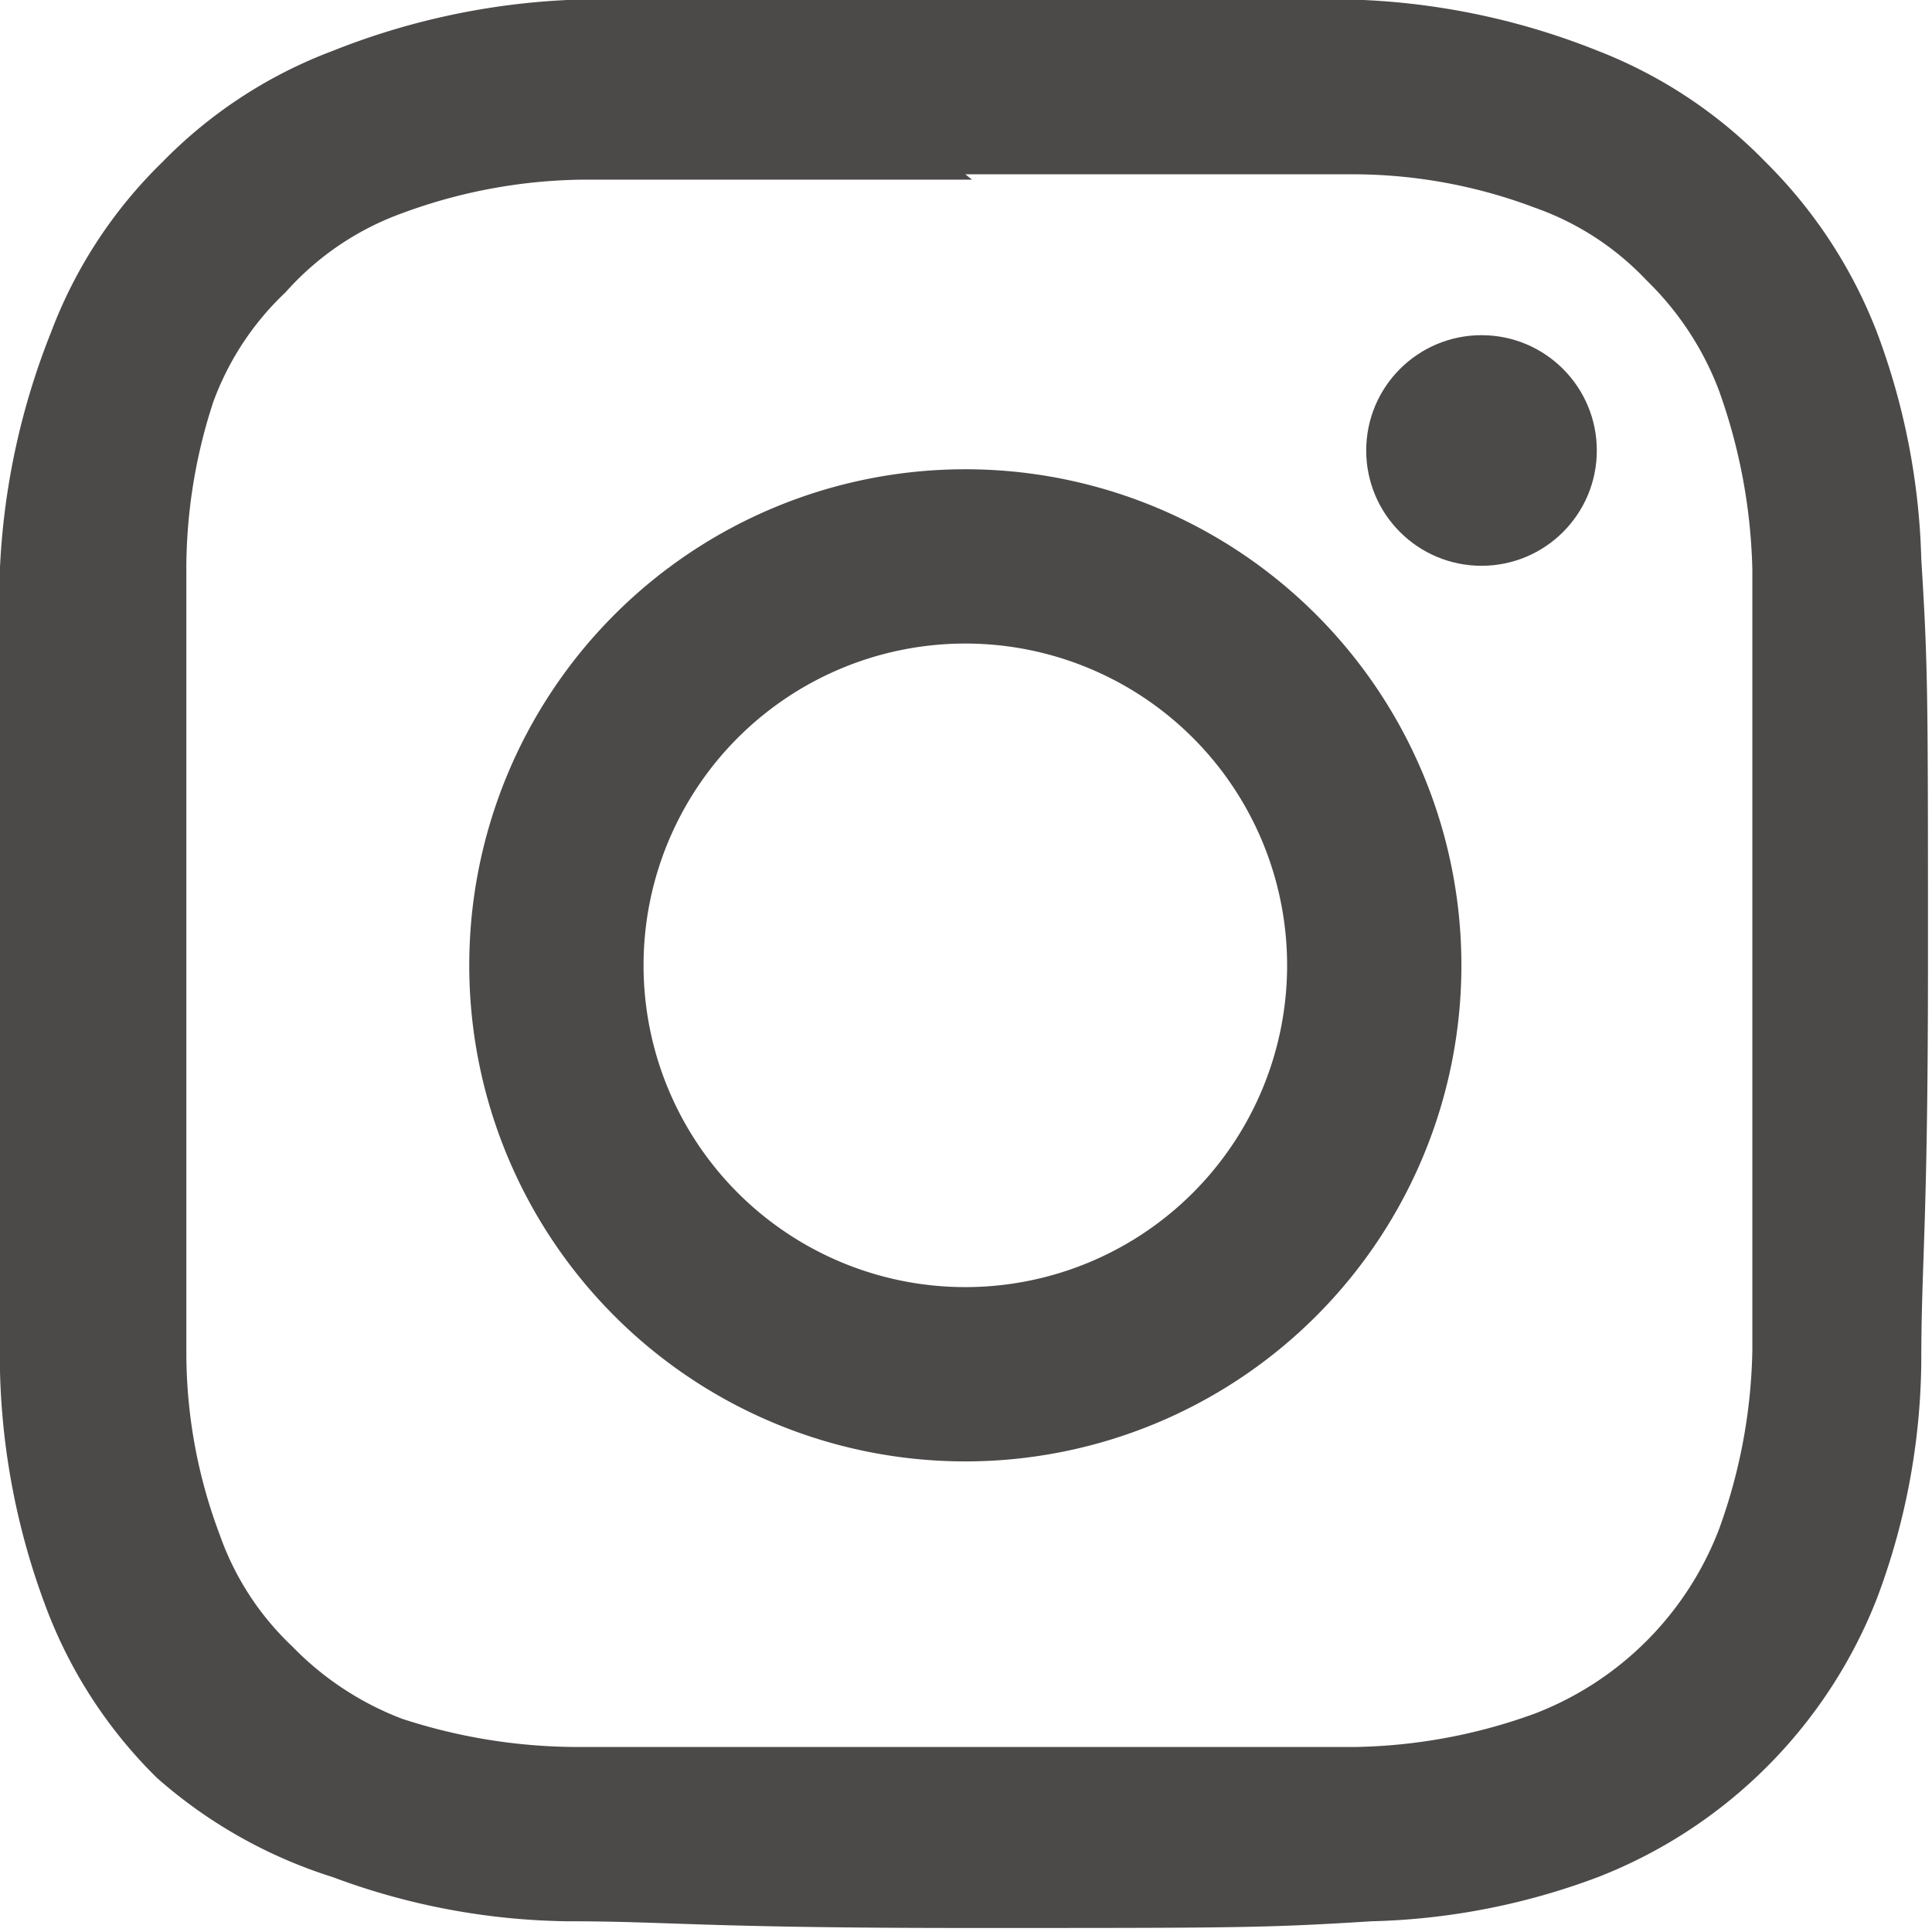
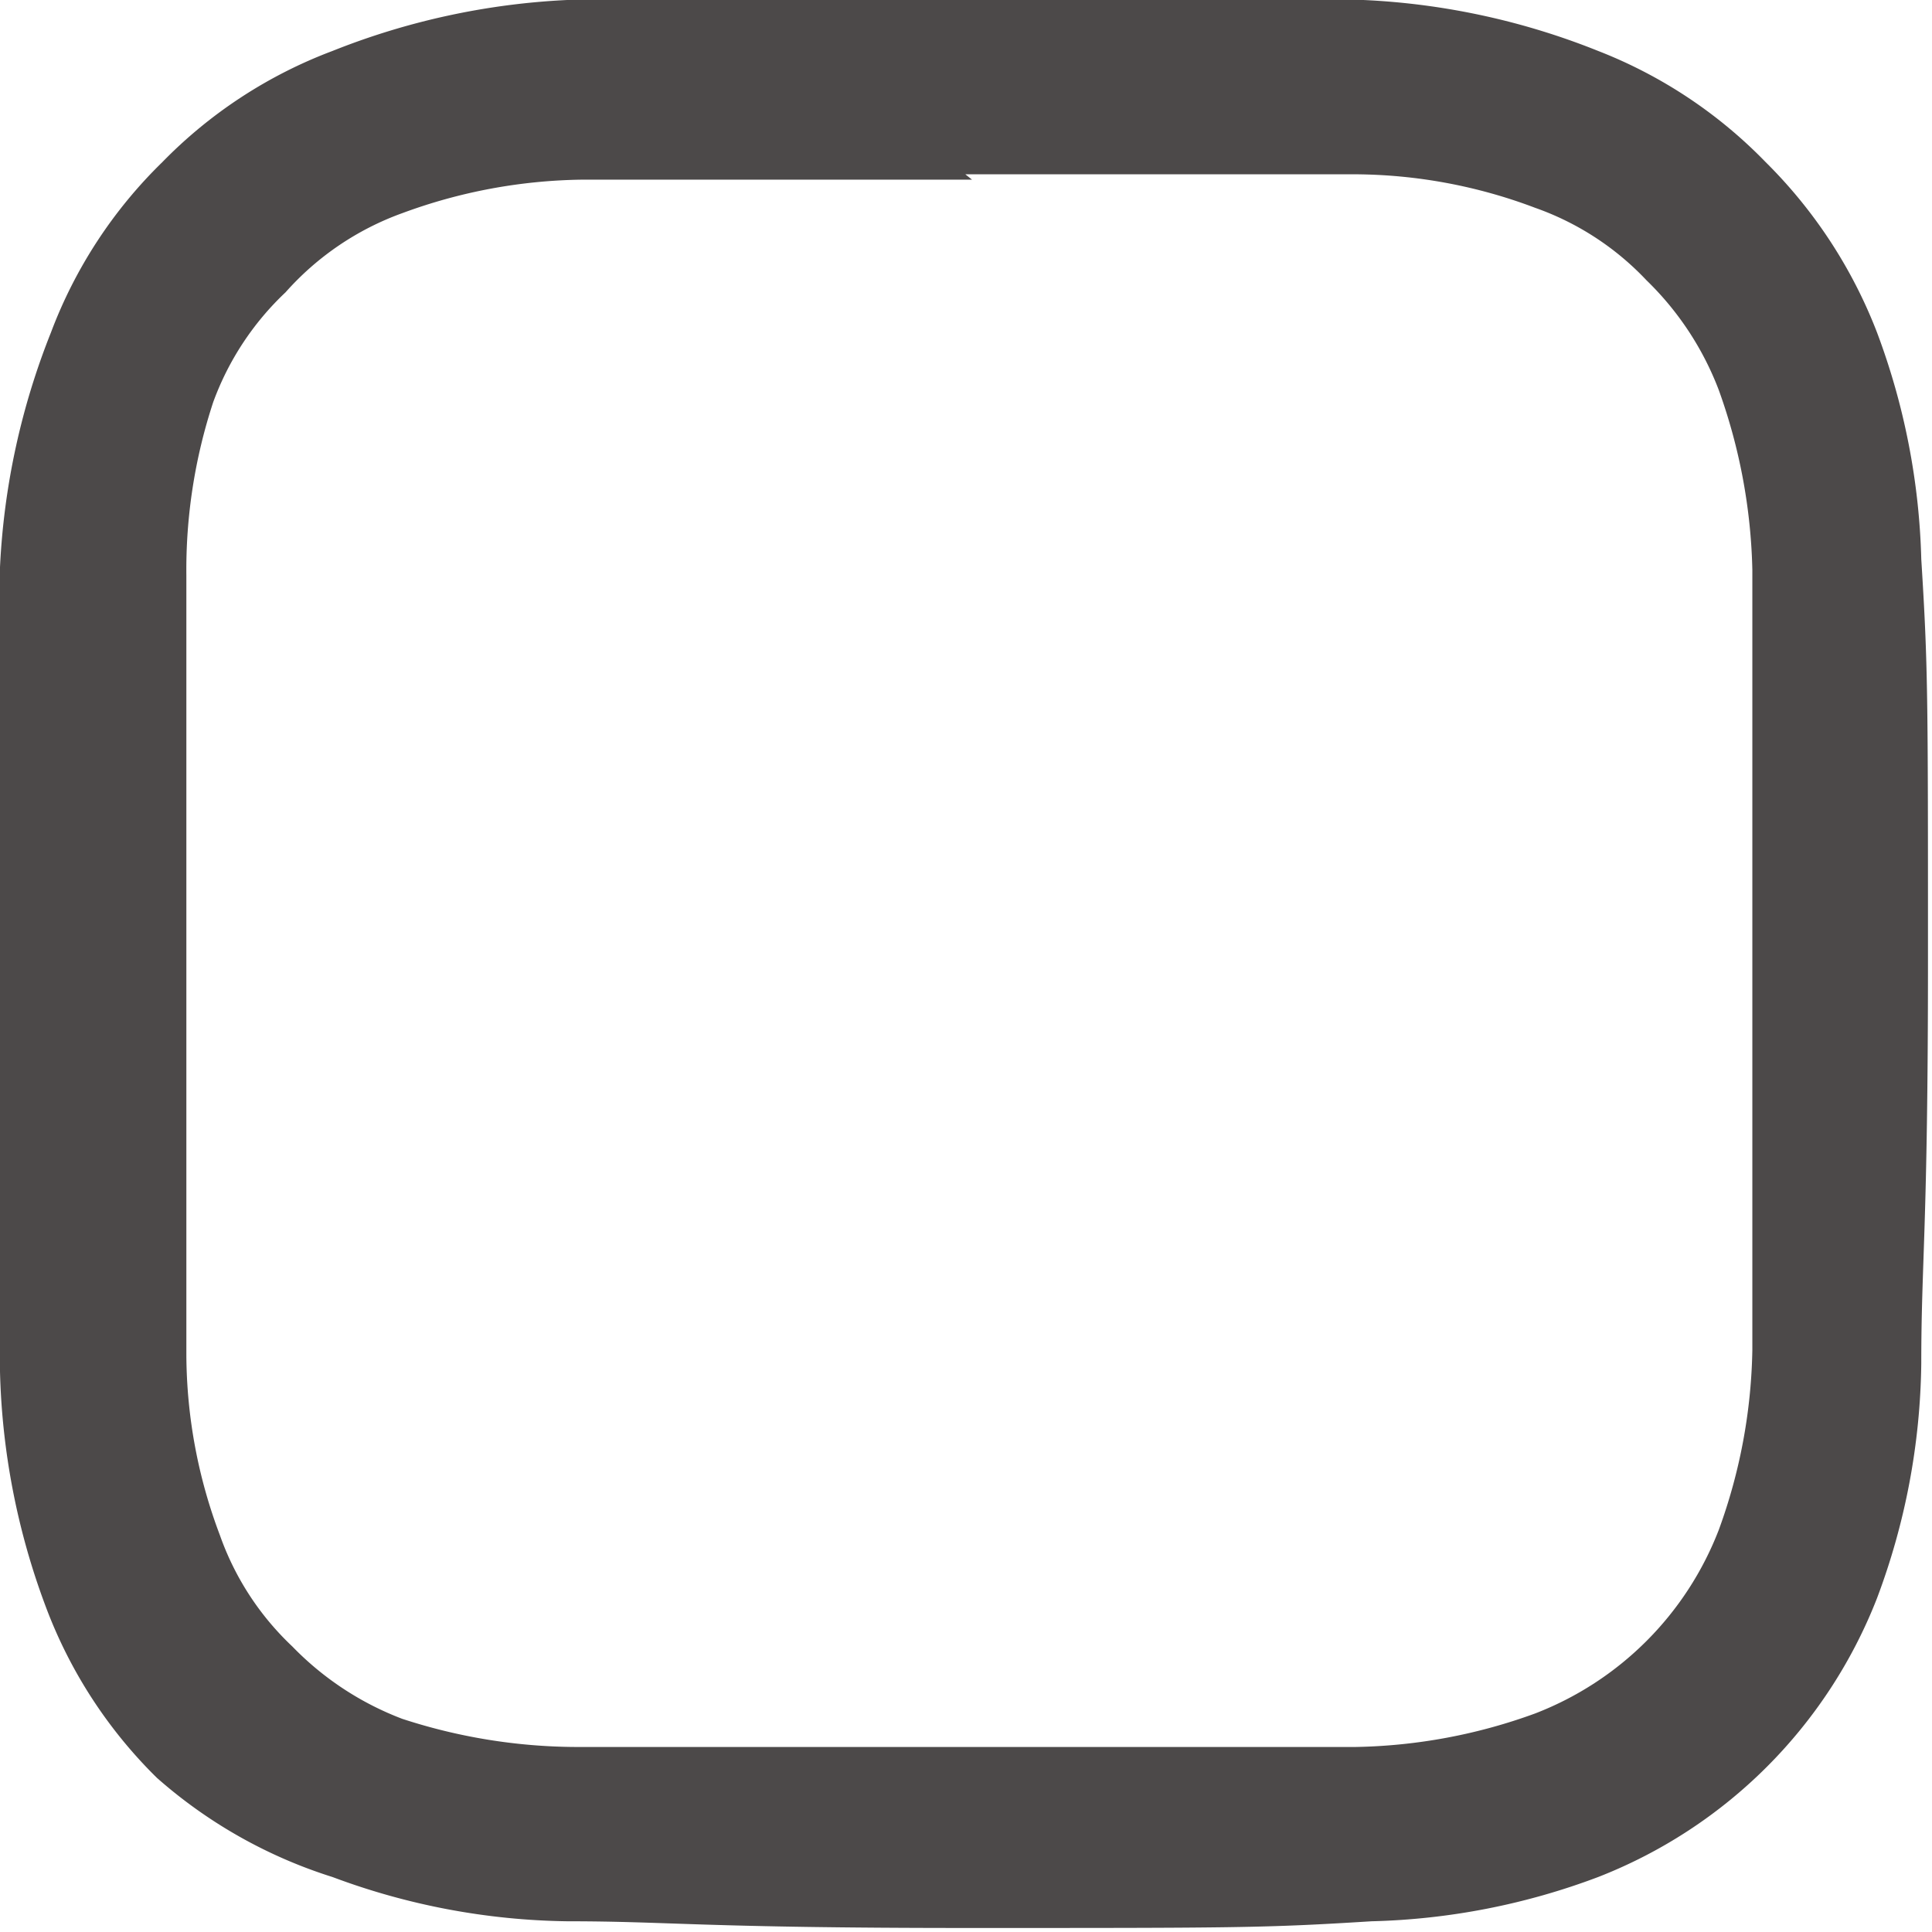
<svg xmlns="http://www.w3.org/2000/svg" viewBox="0 0 14.41 14.41">
  <defs>
    <style>.cls-1{fill:#4c4949;}</style>
  </defs>
  <g id="レイヤー_2" data-name="レイヤー 2">
    <g id="要素">
      <path class="cls-1" d="M7.2,1.3c1.93,0,2.15,0,2.91,0a3.84,3.84,0,0,1,1.34.25,2.1,2.1,0,0,1,.83.54,2.26,2.26,0,0,1,.54.82,4.22,4.22,0,0,1,.25,1.34c0,.76,0,1,0,2.91s0,2.15,0,2.91a4.1,4.1,0,0,1-.25,1.34,2.39,2.39,0,0,1-1.37,1.37,4.1,4.1,0,0,1-1.34.25c-.76,0-1,0-2.91,0s-2.15,0-2.91,0A4.22,4.22,0,0,1,3,12.82a2.26,2.26,0,0,1-.82-.54,2.1,2.1,0,0,1-.54-.83,3.84,3.84,0,0,1-.25-1.34c0-.76,0-1,0-2.91s0-2.15,0-2.91A4,4,0,0,1,1.59,3a2.13,2.13,0,0,1,.54-.82A2.13,2.13,0,0,1,3,1.59a4,4,0,0,1,1.34-.25c.76,0,1,0,2.91,0M7.2,0C5.25,0,5,0,4.23,0A5.41,5.41,0,0,0,2.48.38a3.49,3.49,0,0,0-1.27.83A3.49,3.49,0,0,0,.38,2.48,5.41,5.41,0,0,0,0,4.23c0,.77,0,1,0,3s0,2.2,0,3a5.35,5.35,0,0,0,.34,1.75,3.52,3.52,0,0,0,.83,1.28A3.62,3.62,0,0,0,2.48,14a5.18,5.18,0,0,0,1.75.33c.77,0,1,.05,3,.05s2.2,0,3-.05A5.13,5.13,0,0,0,11.92,14,3.66,3.66,0,0,0,14,11.92a5.13,5.13,0,0,0,.33-1.75c0-.77.05-1,.05-3s0-2.2-.05-3A5.18,5.18,0,0,0,14,2.48a3.62,3.62,0,0,0-.83-1.27A3.52,3.52,0,0,0,11.92.38,5.35,5.35,0,0,0,10.17,0c-.77,0-1,0-3,0Z" />
-       <path class="cls-1" d="M7.2,3.5a3.7,3.7,0,1,0,3.7,3.7A3.7,3.7,0,0,0,7.2,3.5Zm0,6.1A2.4,2.4,0,1,1,9.6,7.2,2.4,2.4,0,0,1,7.2,9.6Z" />
-       <circle class="cls-1" cx="11.05" cy="3.36" r="0.86" />
    </g>
  </g>
</svg>